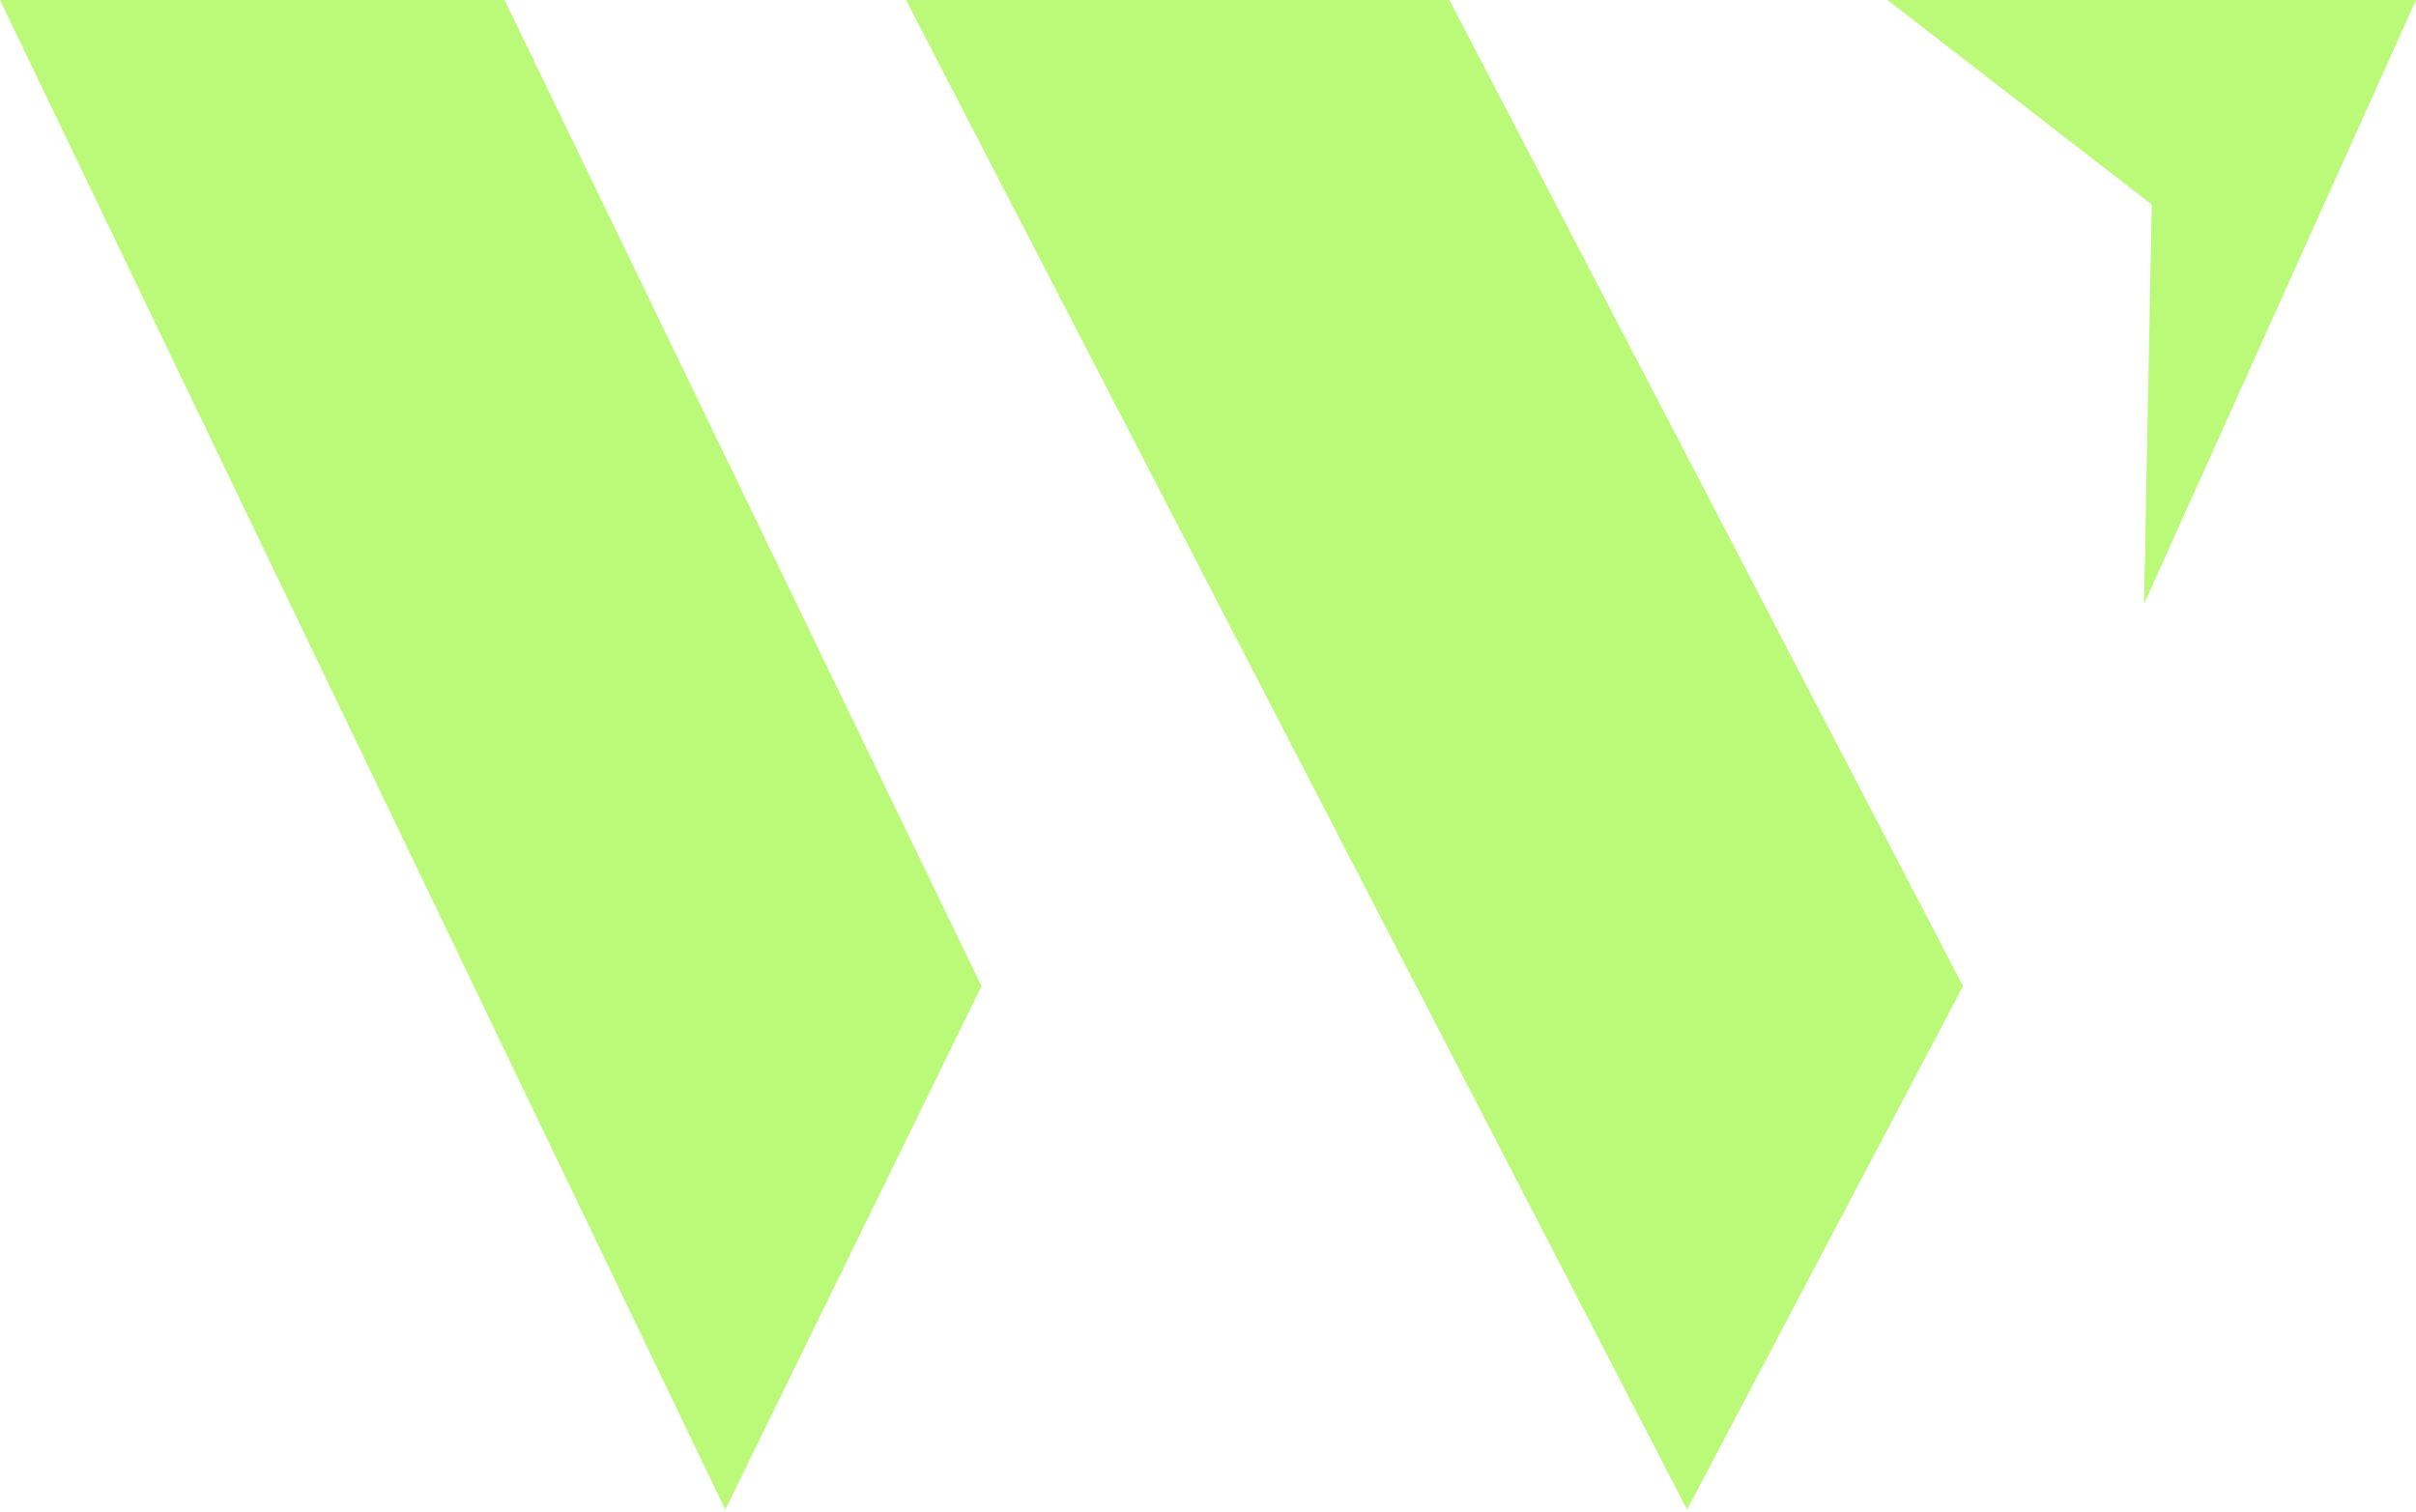
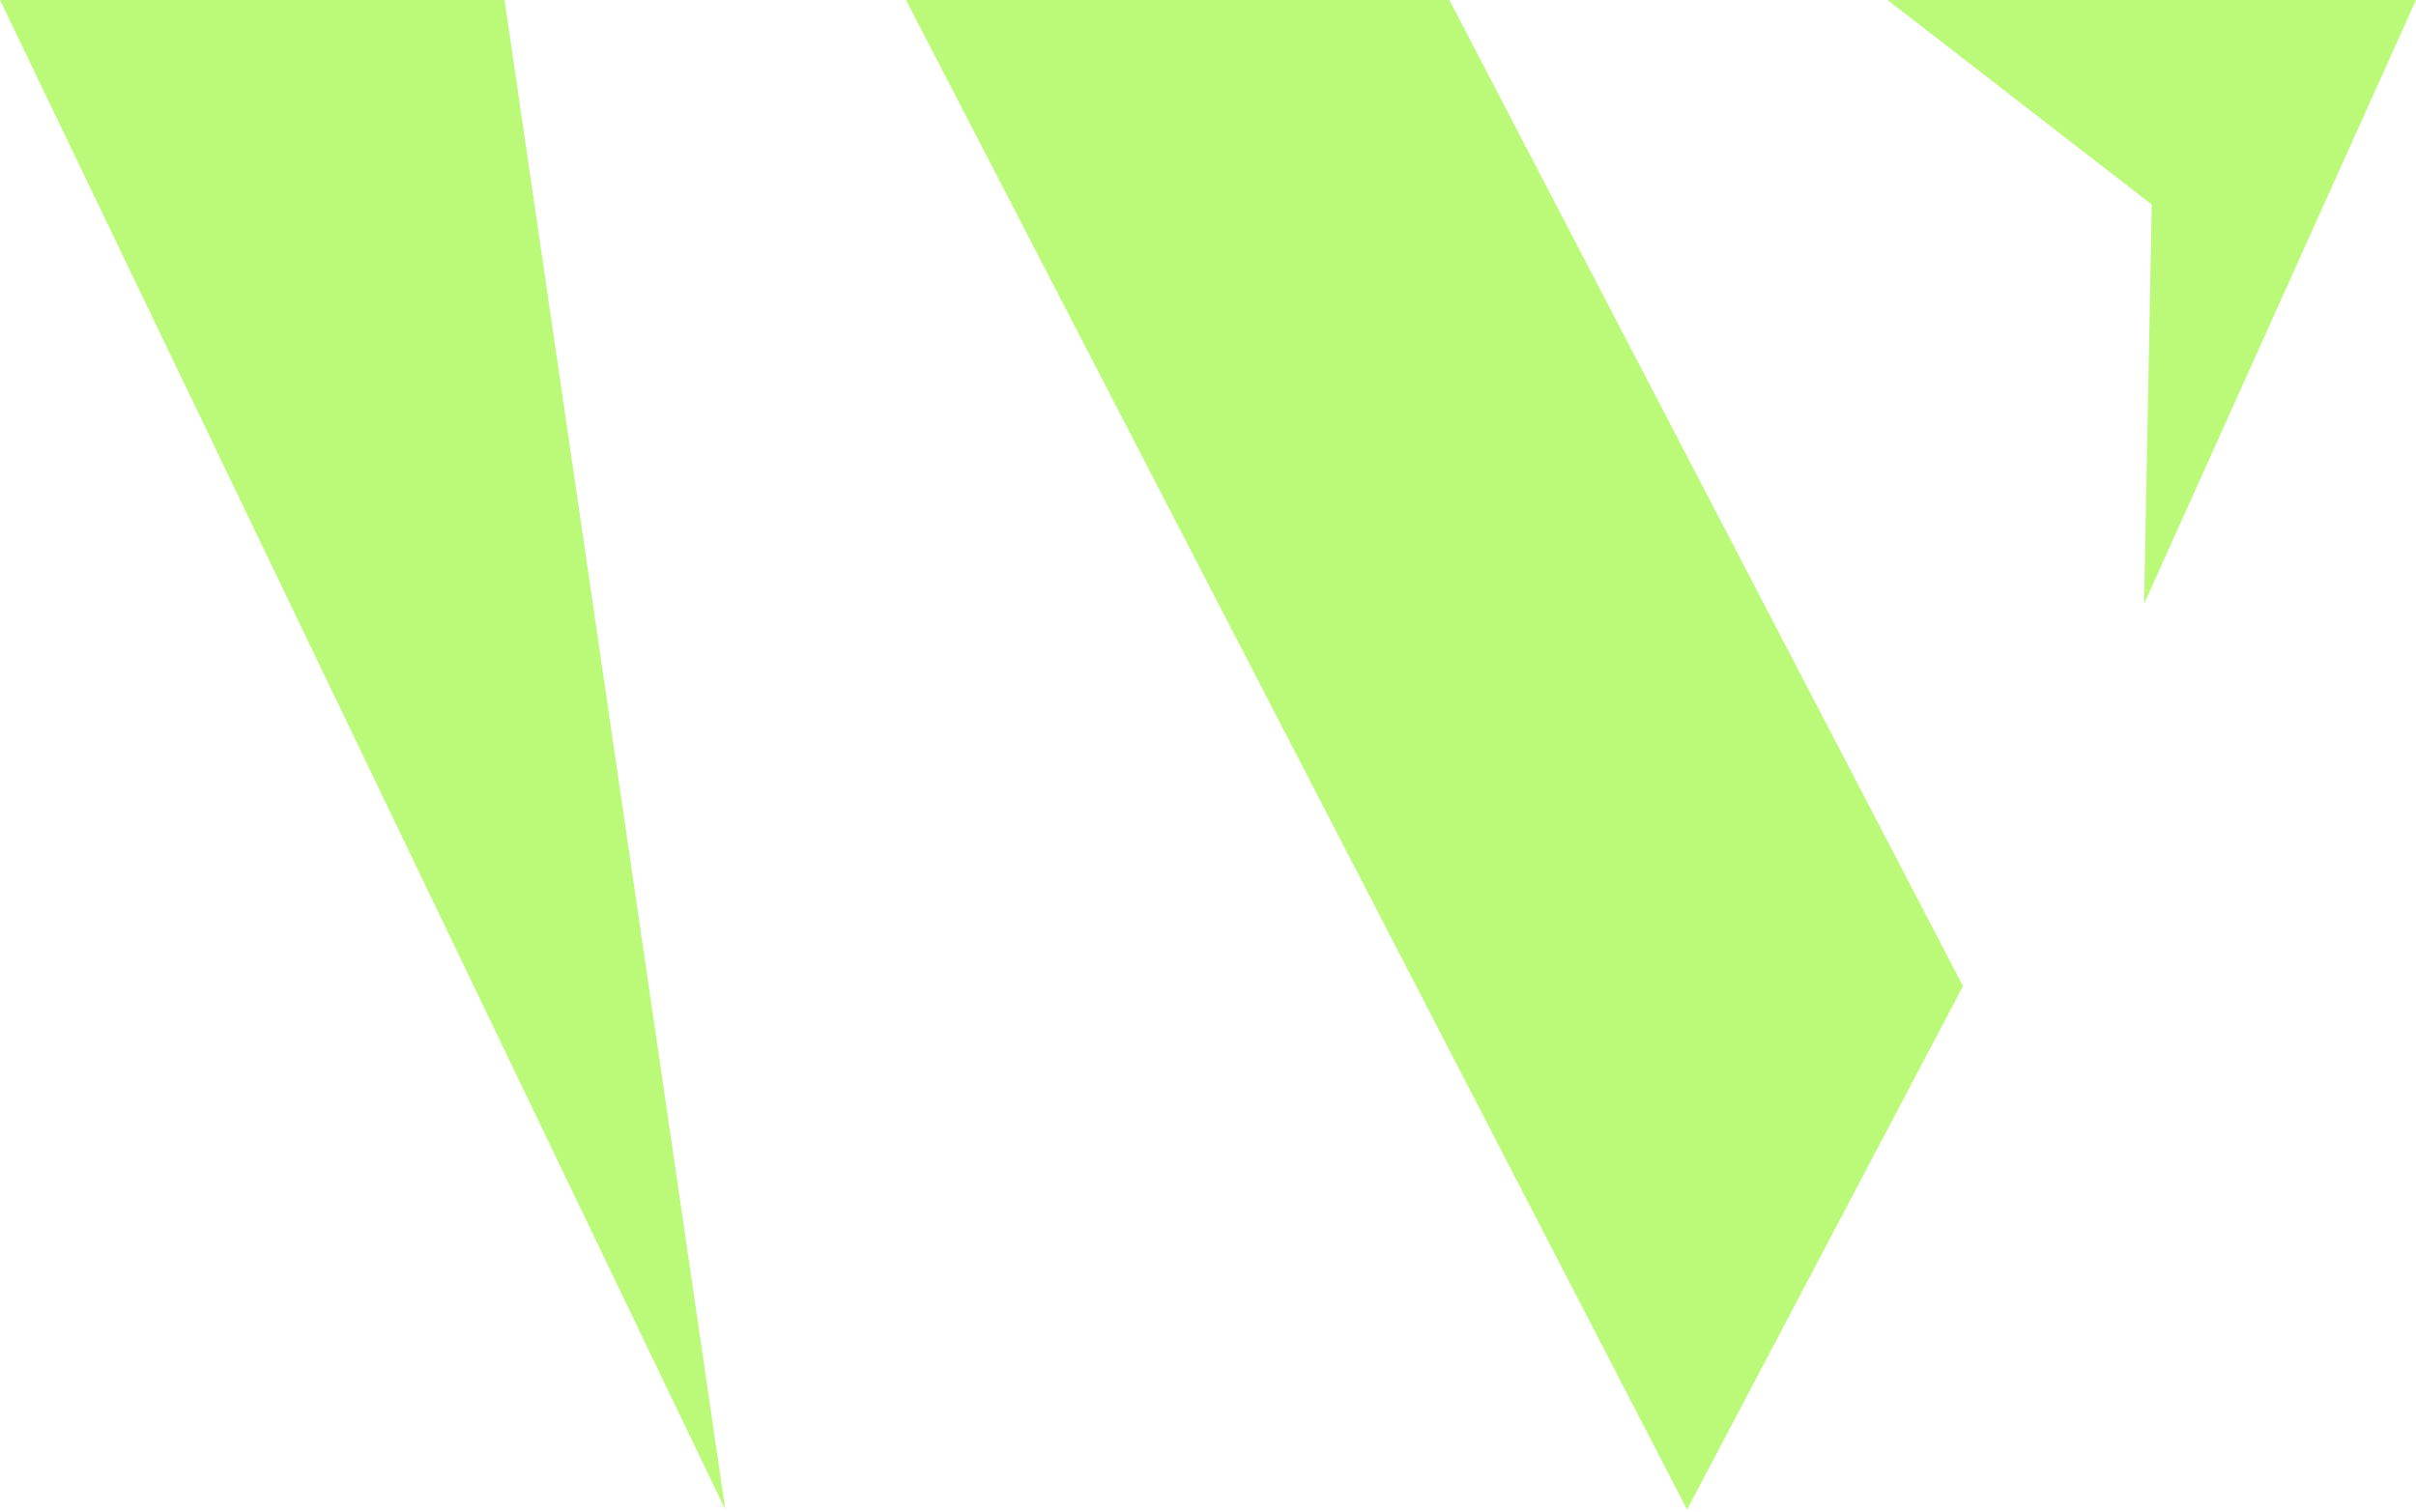
<svg xmlns="http://www.w3.org/2000/svg" width="834" height="522" viewBox="0 0 834 522" fill="none">
-   <path fill-rule="evenodd" clip-rule="evenodd" d="M174.169 0H0L250.367 521.25L338.812 340.507L174.169 0ZM500.316 0H312.75L582.376 521.25L677.625 340.507L500.316 0ZM651.563 0H834L740.137 208.5L742.781 70.621L651.563 0Z" fill="#BBFA78" />
+   <path fill-rule="evenodd" clip-rule="evenodd" d="M174.169 0H0L250.367 521.25L174.169 0ZM500.316 0H312.75L582.376 521.25L677.625 340.507L500.316 0ZM651.563 0H834L740.137 208.5L742.781 70.621L651.563 0Z" fill="#BBFA78" />
</svg>